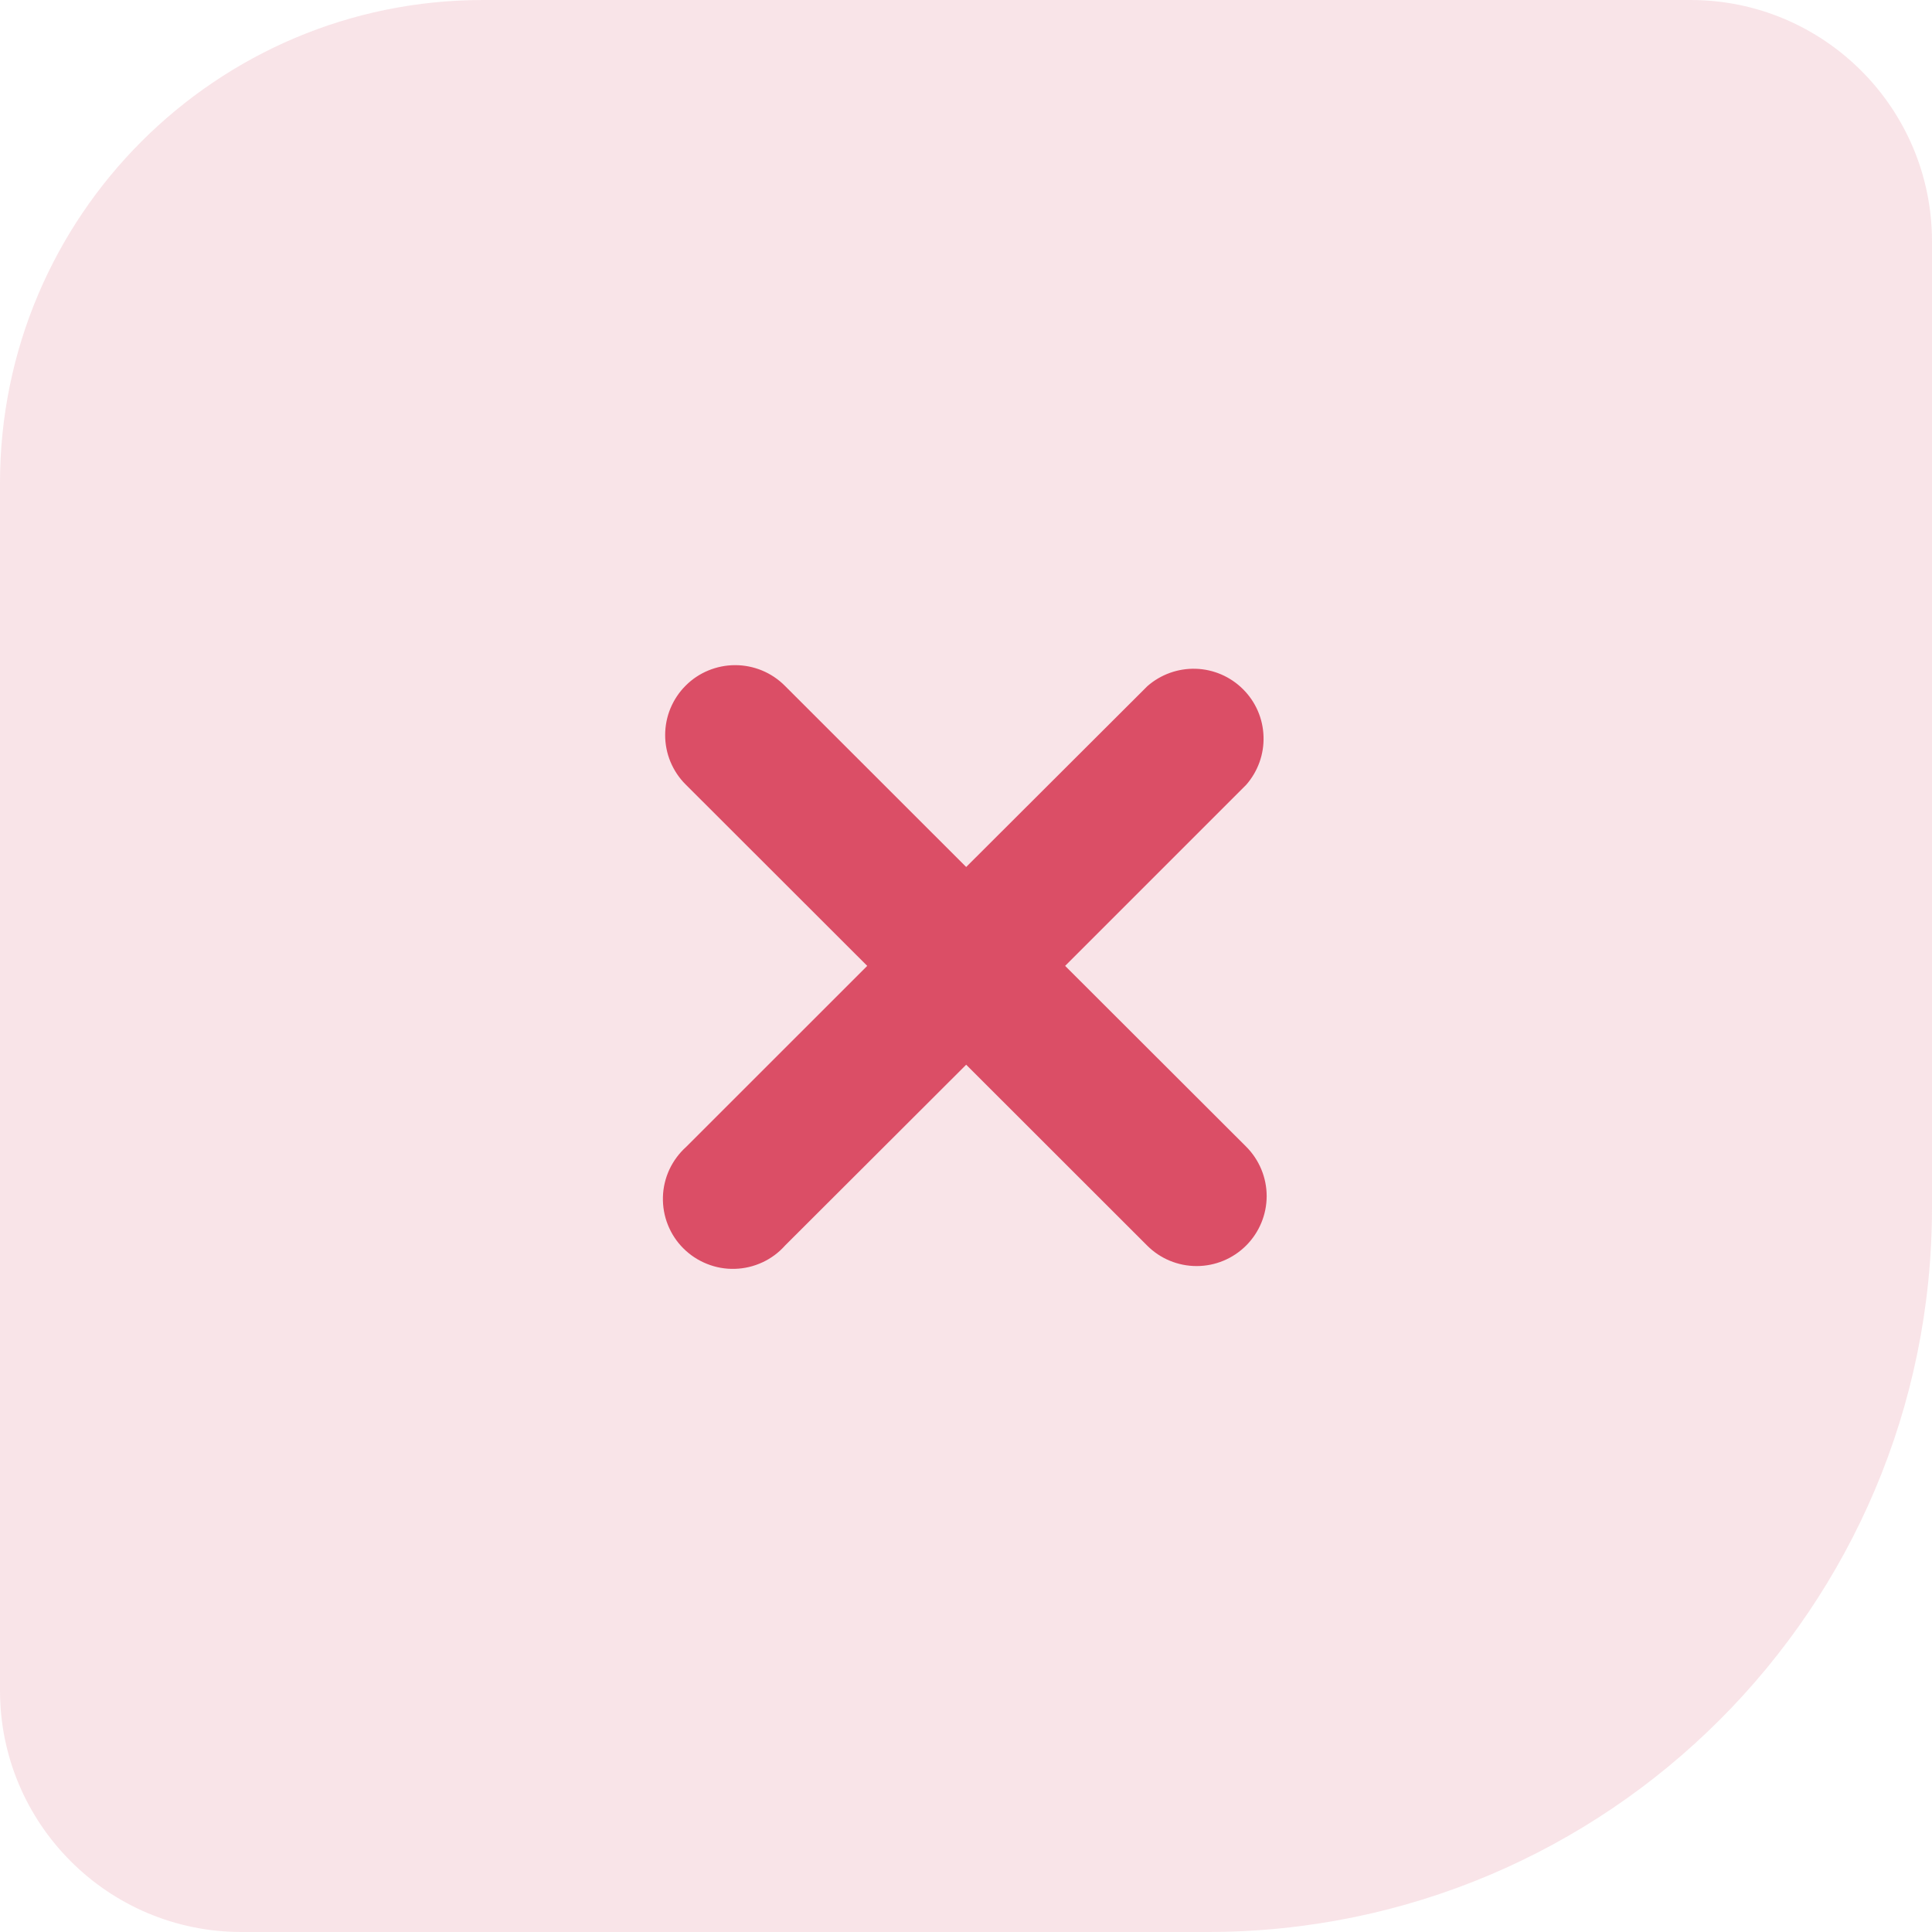
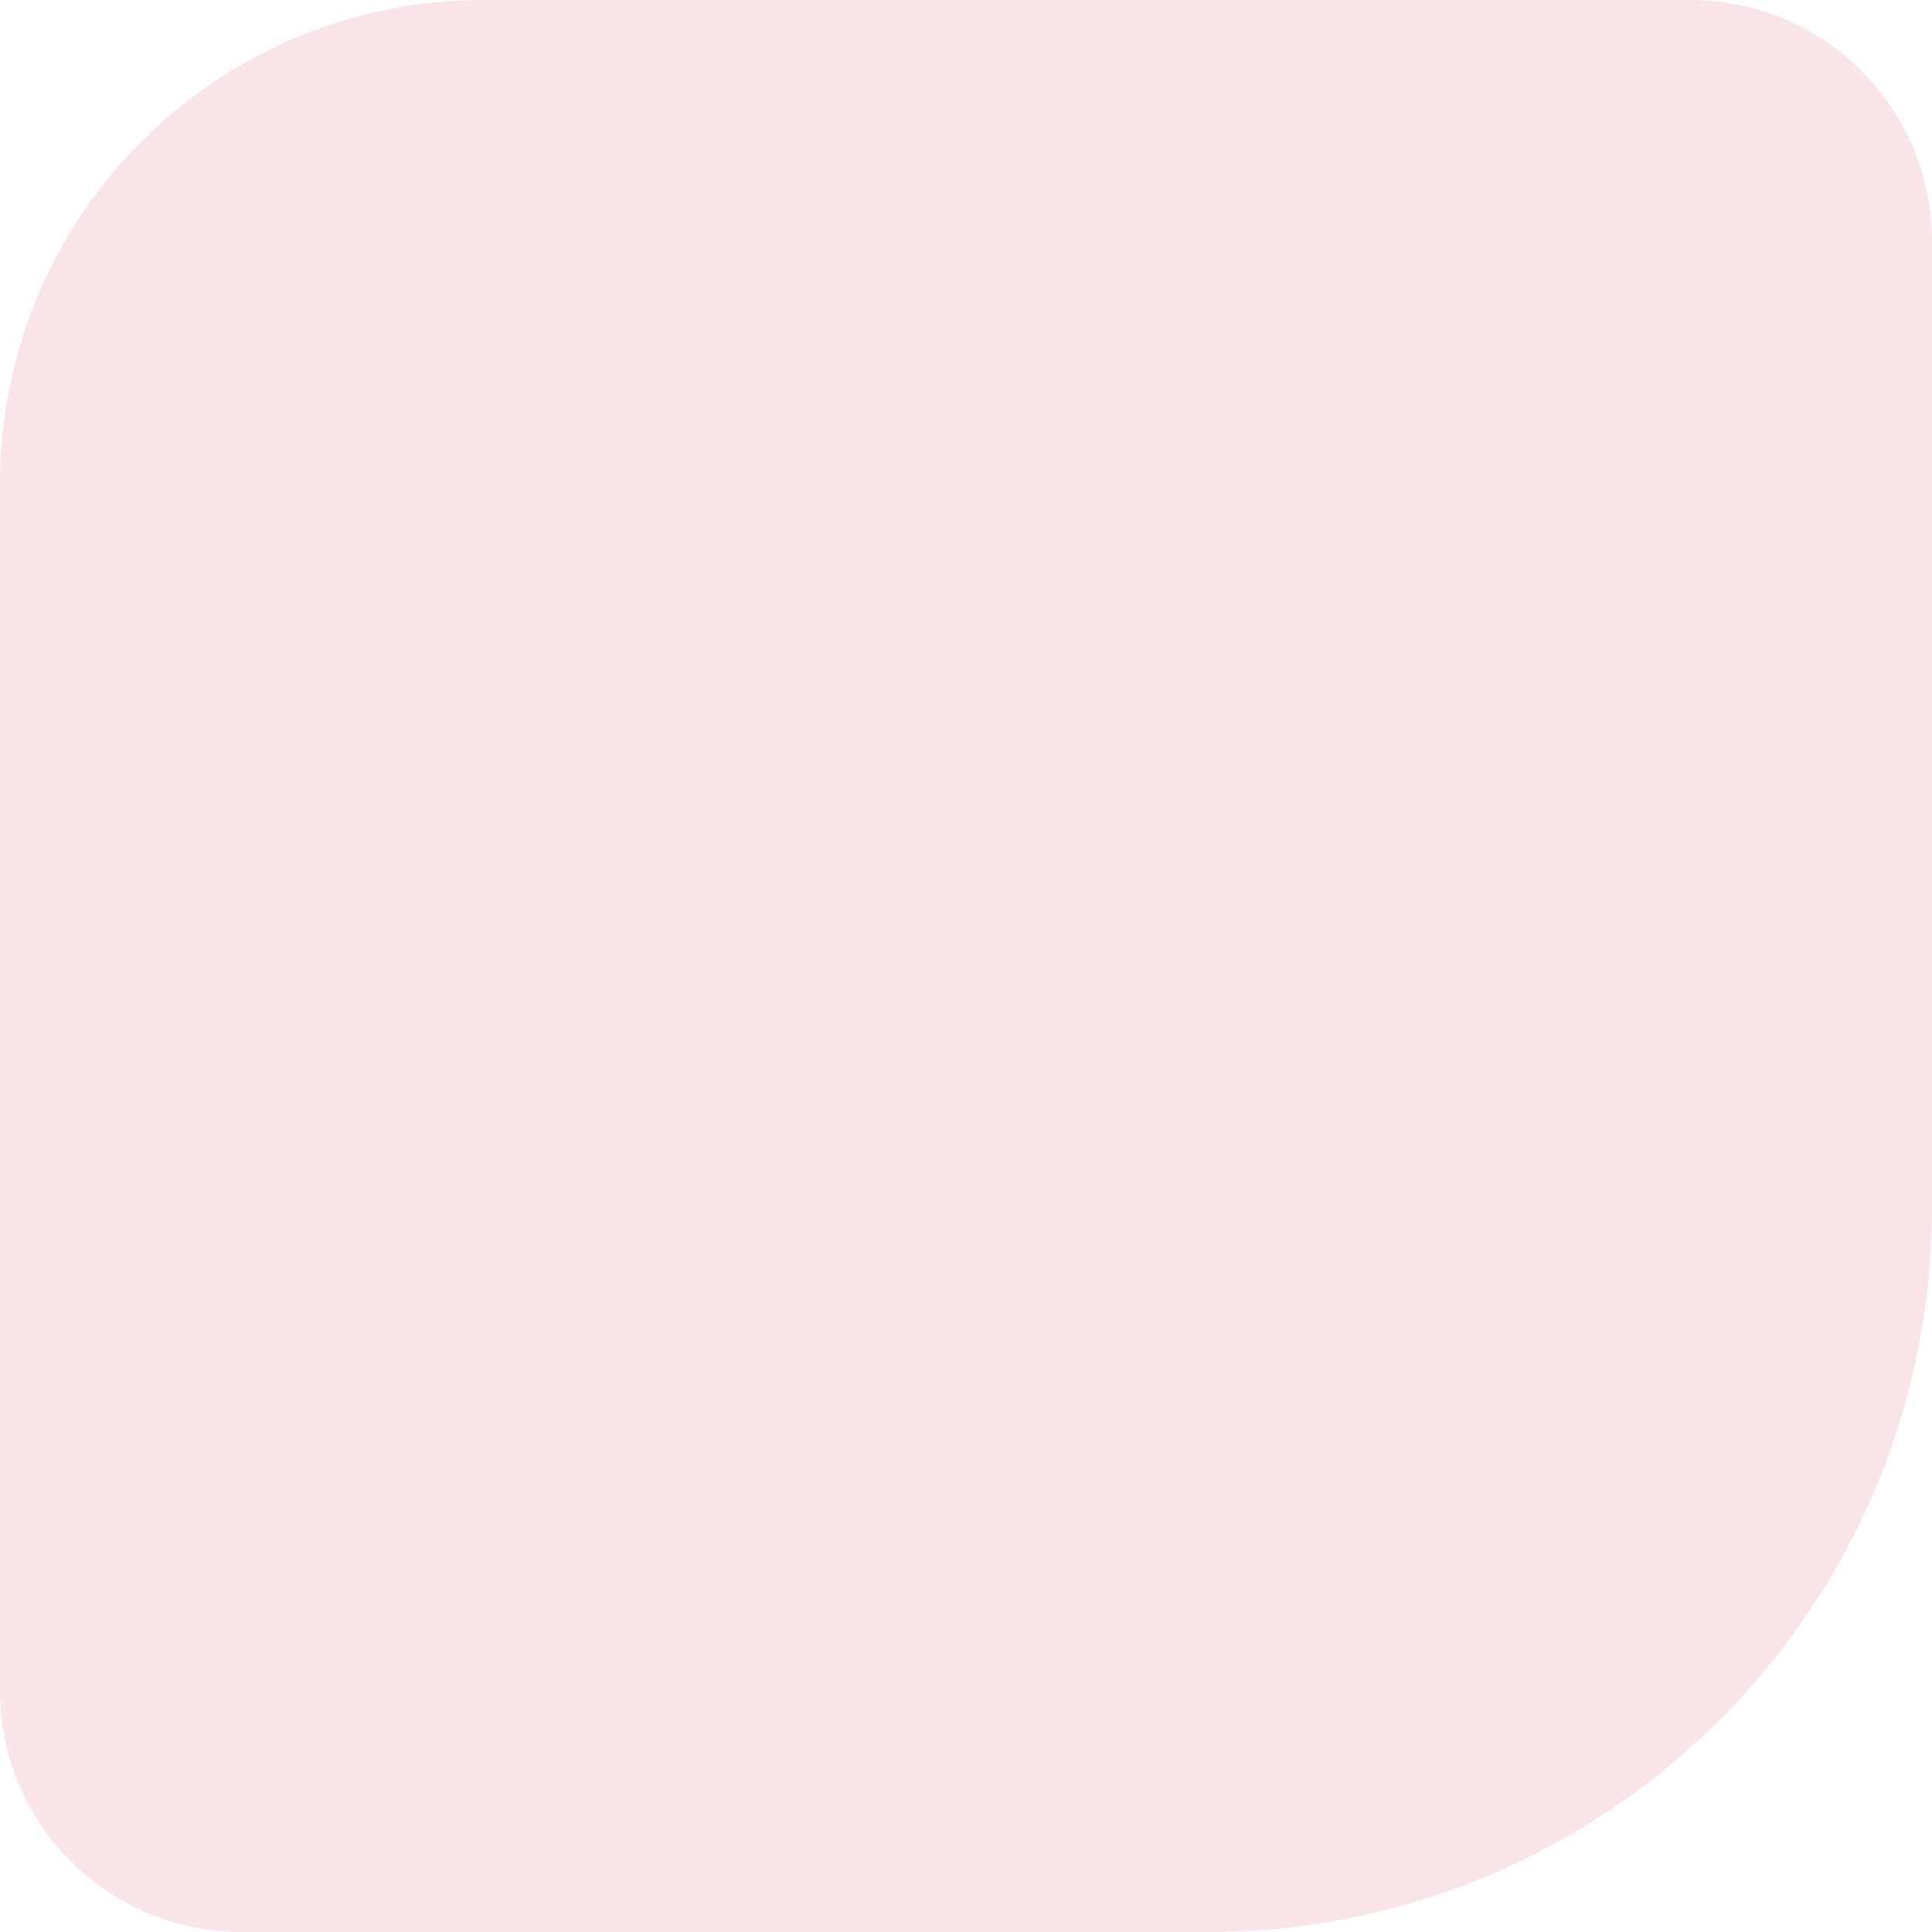
<svg xmlns="http://www.w3.org/2000/svg" width="32" height="32" viewBox="0 0 32 32" fill="none">
  <path d="M0 8C0 3.582 3.582 0 8 0H28C30.209 0 32 1.791 32 4V20C32 26.627 26.627 32 20 32H4C1.791 32 0 30.209 0 28V8Z" fill="#DB4E66" fill-opacity="0.15" />
-   <path d="M17.642 15.998L20.64 13C20.834 12.779 20.938 12.492 20.928 12.198C20.919 11.903 20.798 11.624 20.589 11.416C20.381 11.208 20.101 11.086 19.806 11.077C19.512 11.068 19.225 11.171 19.004 11.365L16.003 14.36L12.997 11.356C12.889 11.248 12.761 11.163 12.621 11.105C12.48 11.047 12.329 11.017 12.177 11.017C12.024 11.017 11.874 11.047 11.733 11.105C11.592 11.163 11.464 11.248 11.357 11.356C11.249 11.463 11.164 11.591 11.105 11.732C11.047 11.872 11.017 12.023 11.017 12.175C11.017 12.327 11.047 12.478 11.105 12.618C11.164 12.759 11.249 12.887 11.357 12.994L14.364 15.998L11.366 18.995C11.249 19.1 11.154 19.228 11.087 19.371C11.021 19.514 10.984 19.669 10.98 19.826C10.976 19.983 11.003 20.14 11.062 20.287C11.12 20.433 11.207 20.566 11.319 20.677C11.431 20.789 11.564 20.876 11.71 20.934C11.857 20.993 12.014 21.021 12.171 21.016C12.329 21.012 12.484 20.975 12.627 20.909C12.77 20.843 12.898 20.748 13.003 20.63L16.003 17.635L19 20.63C19.217 20.848 19.512 20.97 19.82 20.97C20.127 20.97 20.422 20.848 20.64 20.63C20.857 20.413 20.98 20.118 20.98 19.811C20.98 19.504 20.857 19.209 20.64 18.992L17.642 15.998Z" fill="#DB4E66" />
</svg>